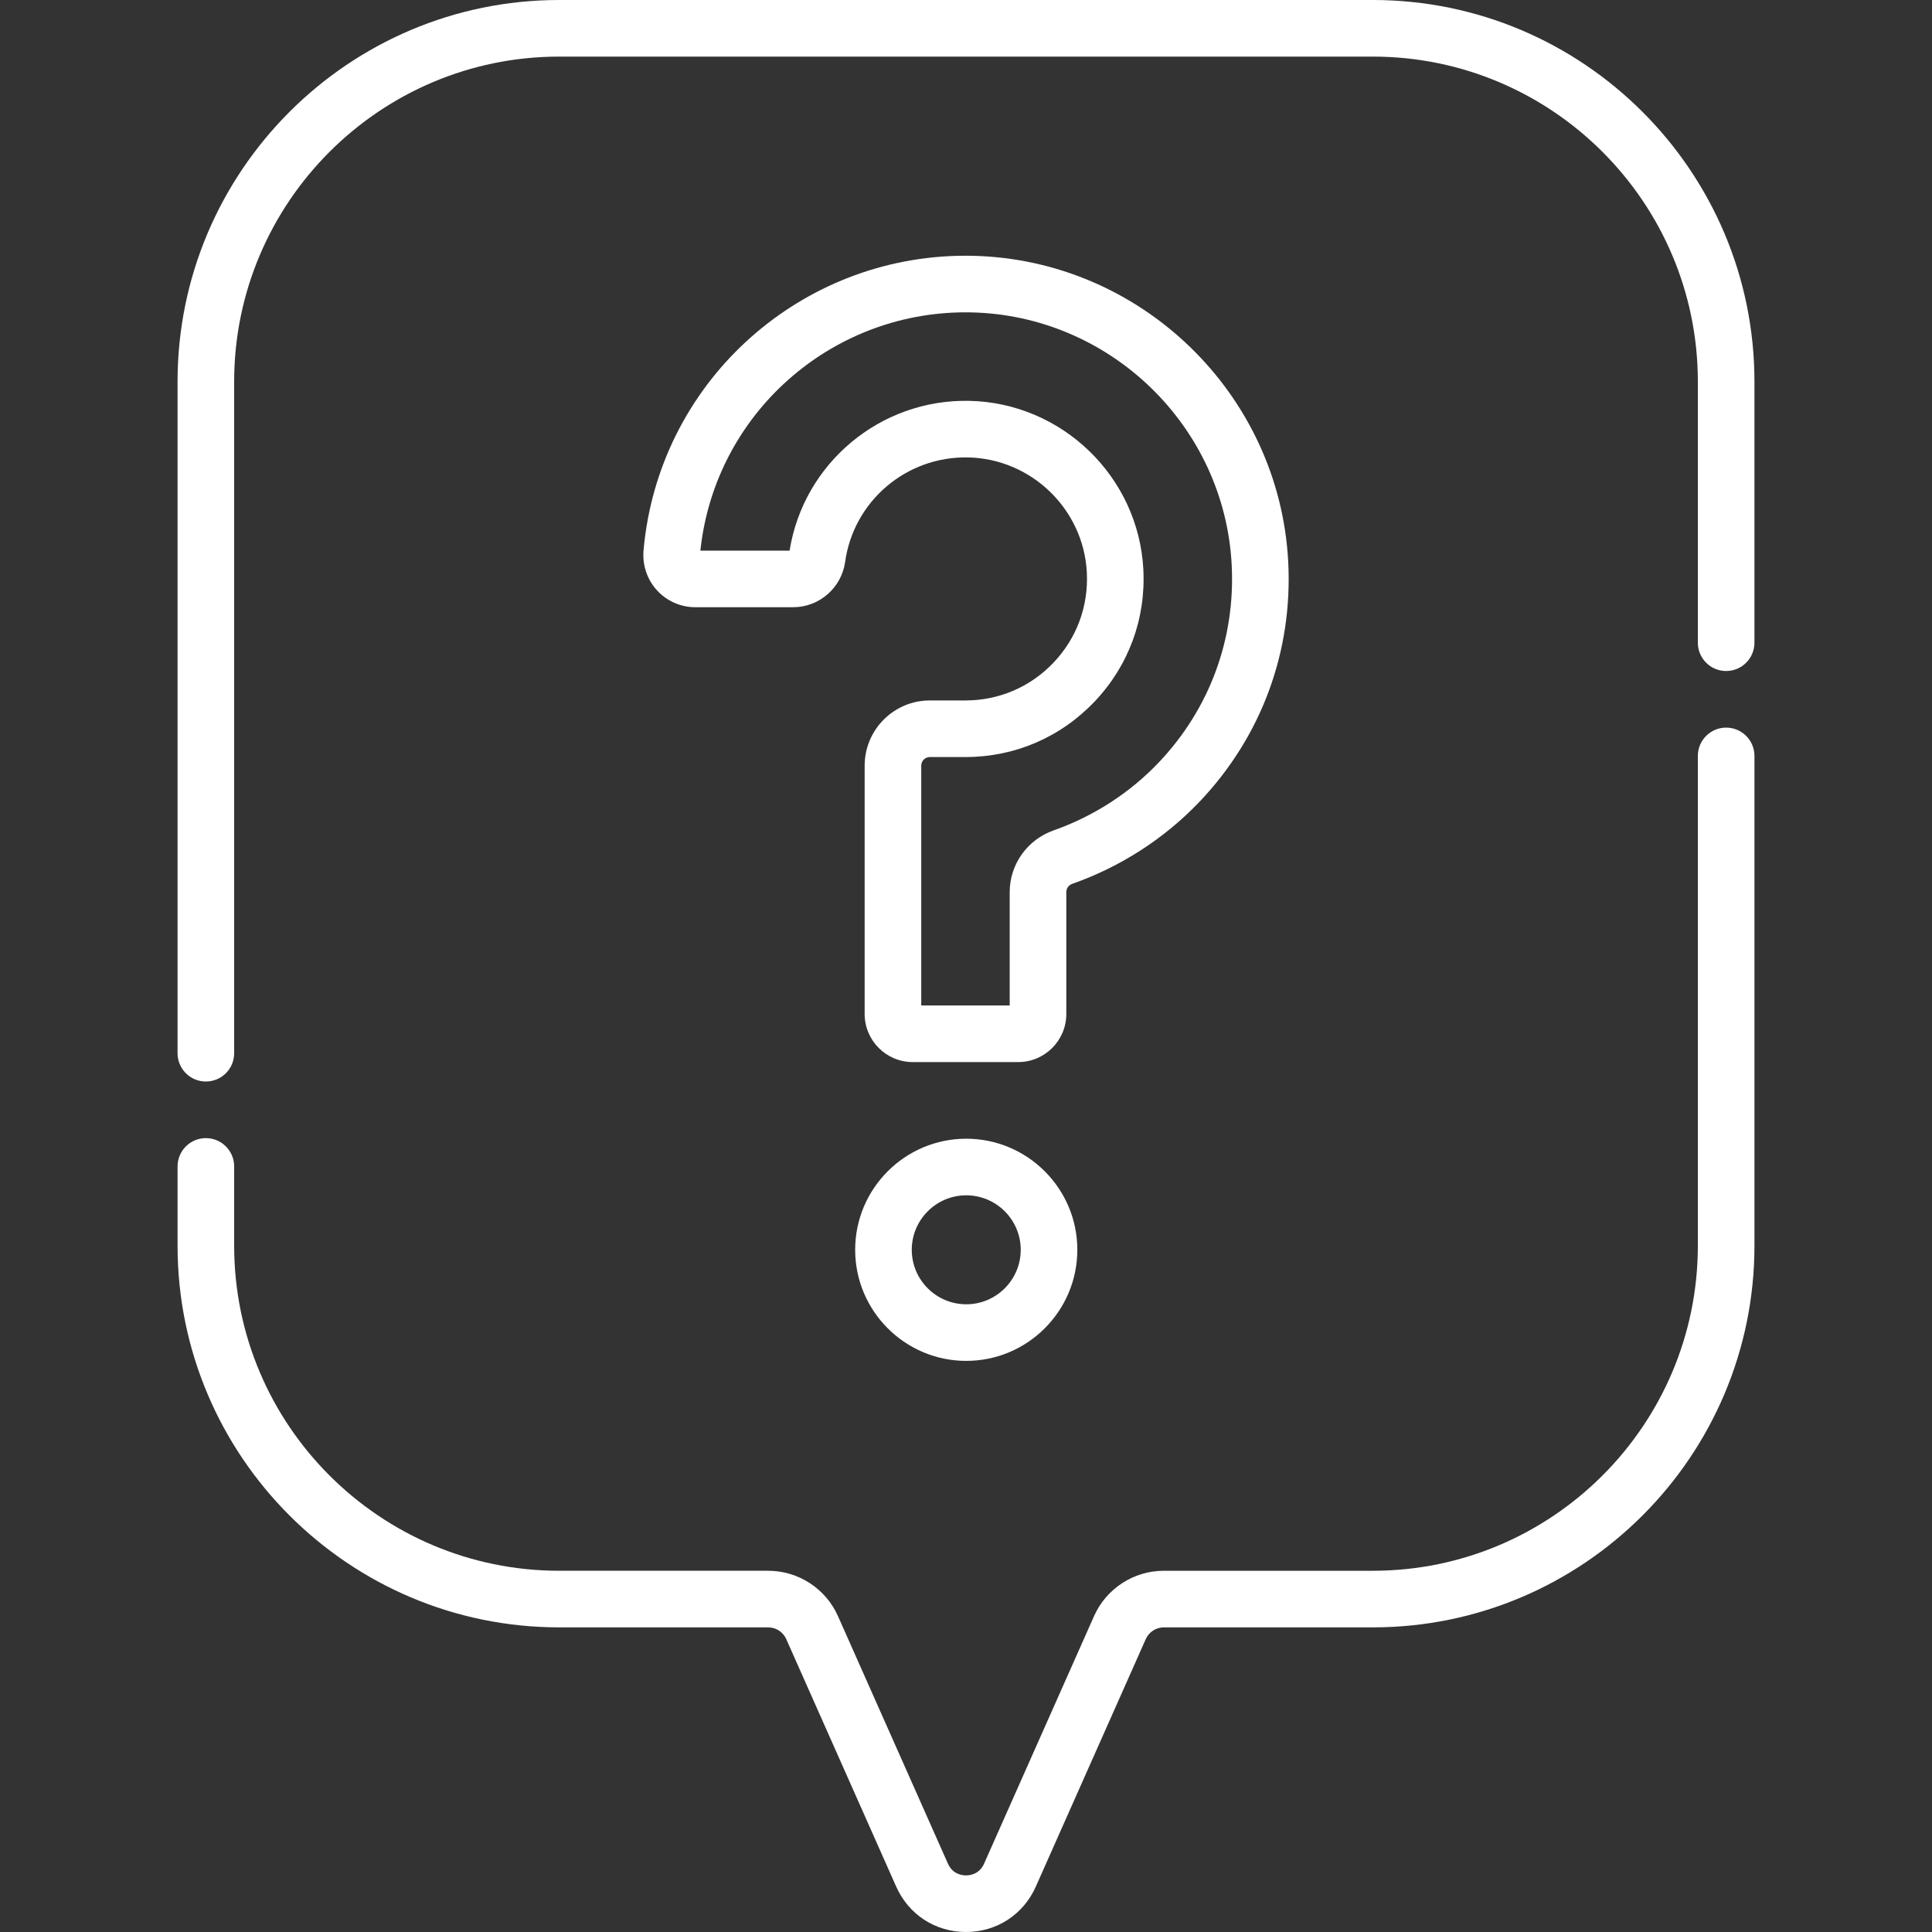
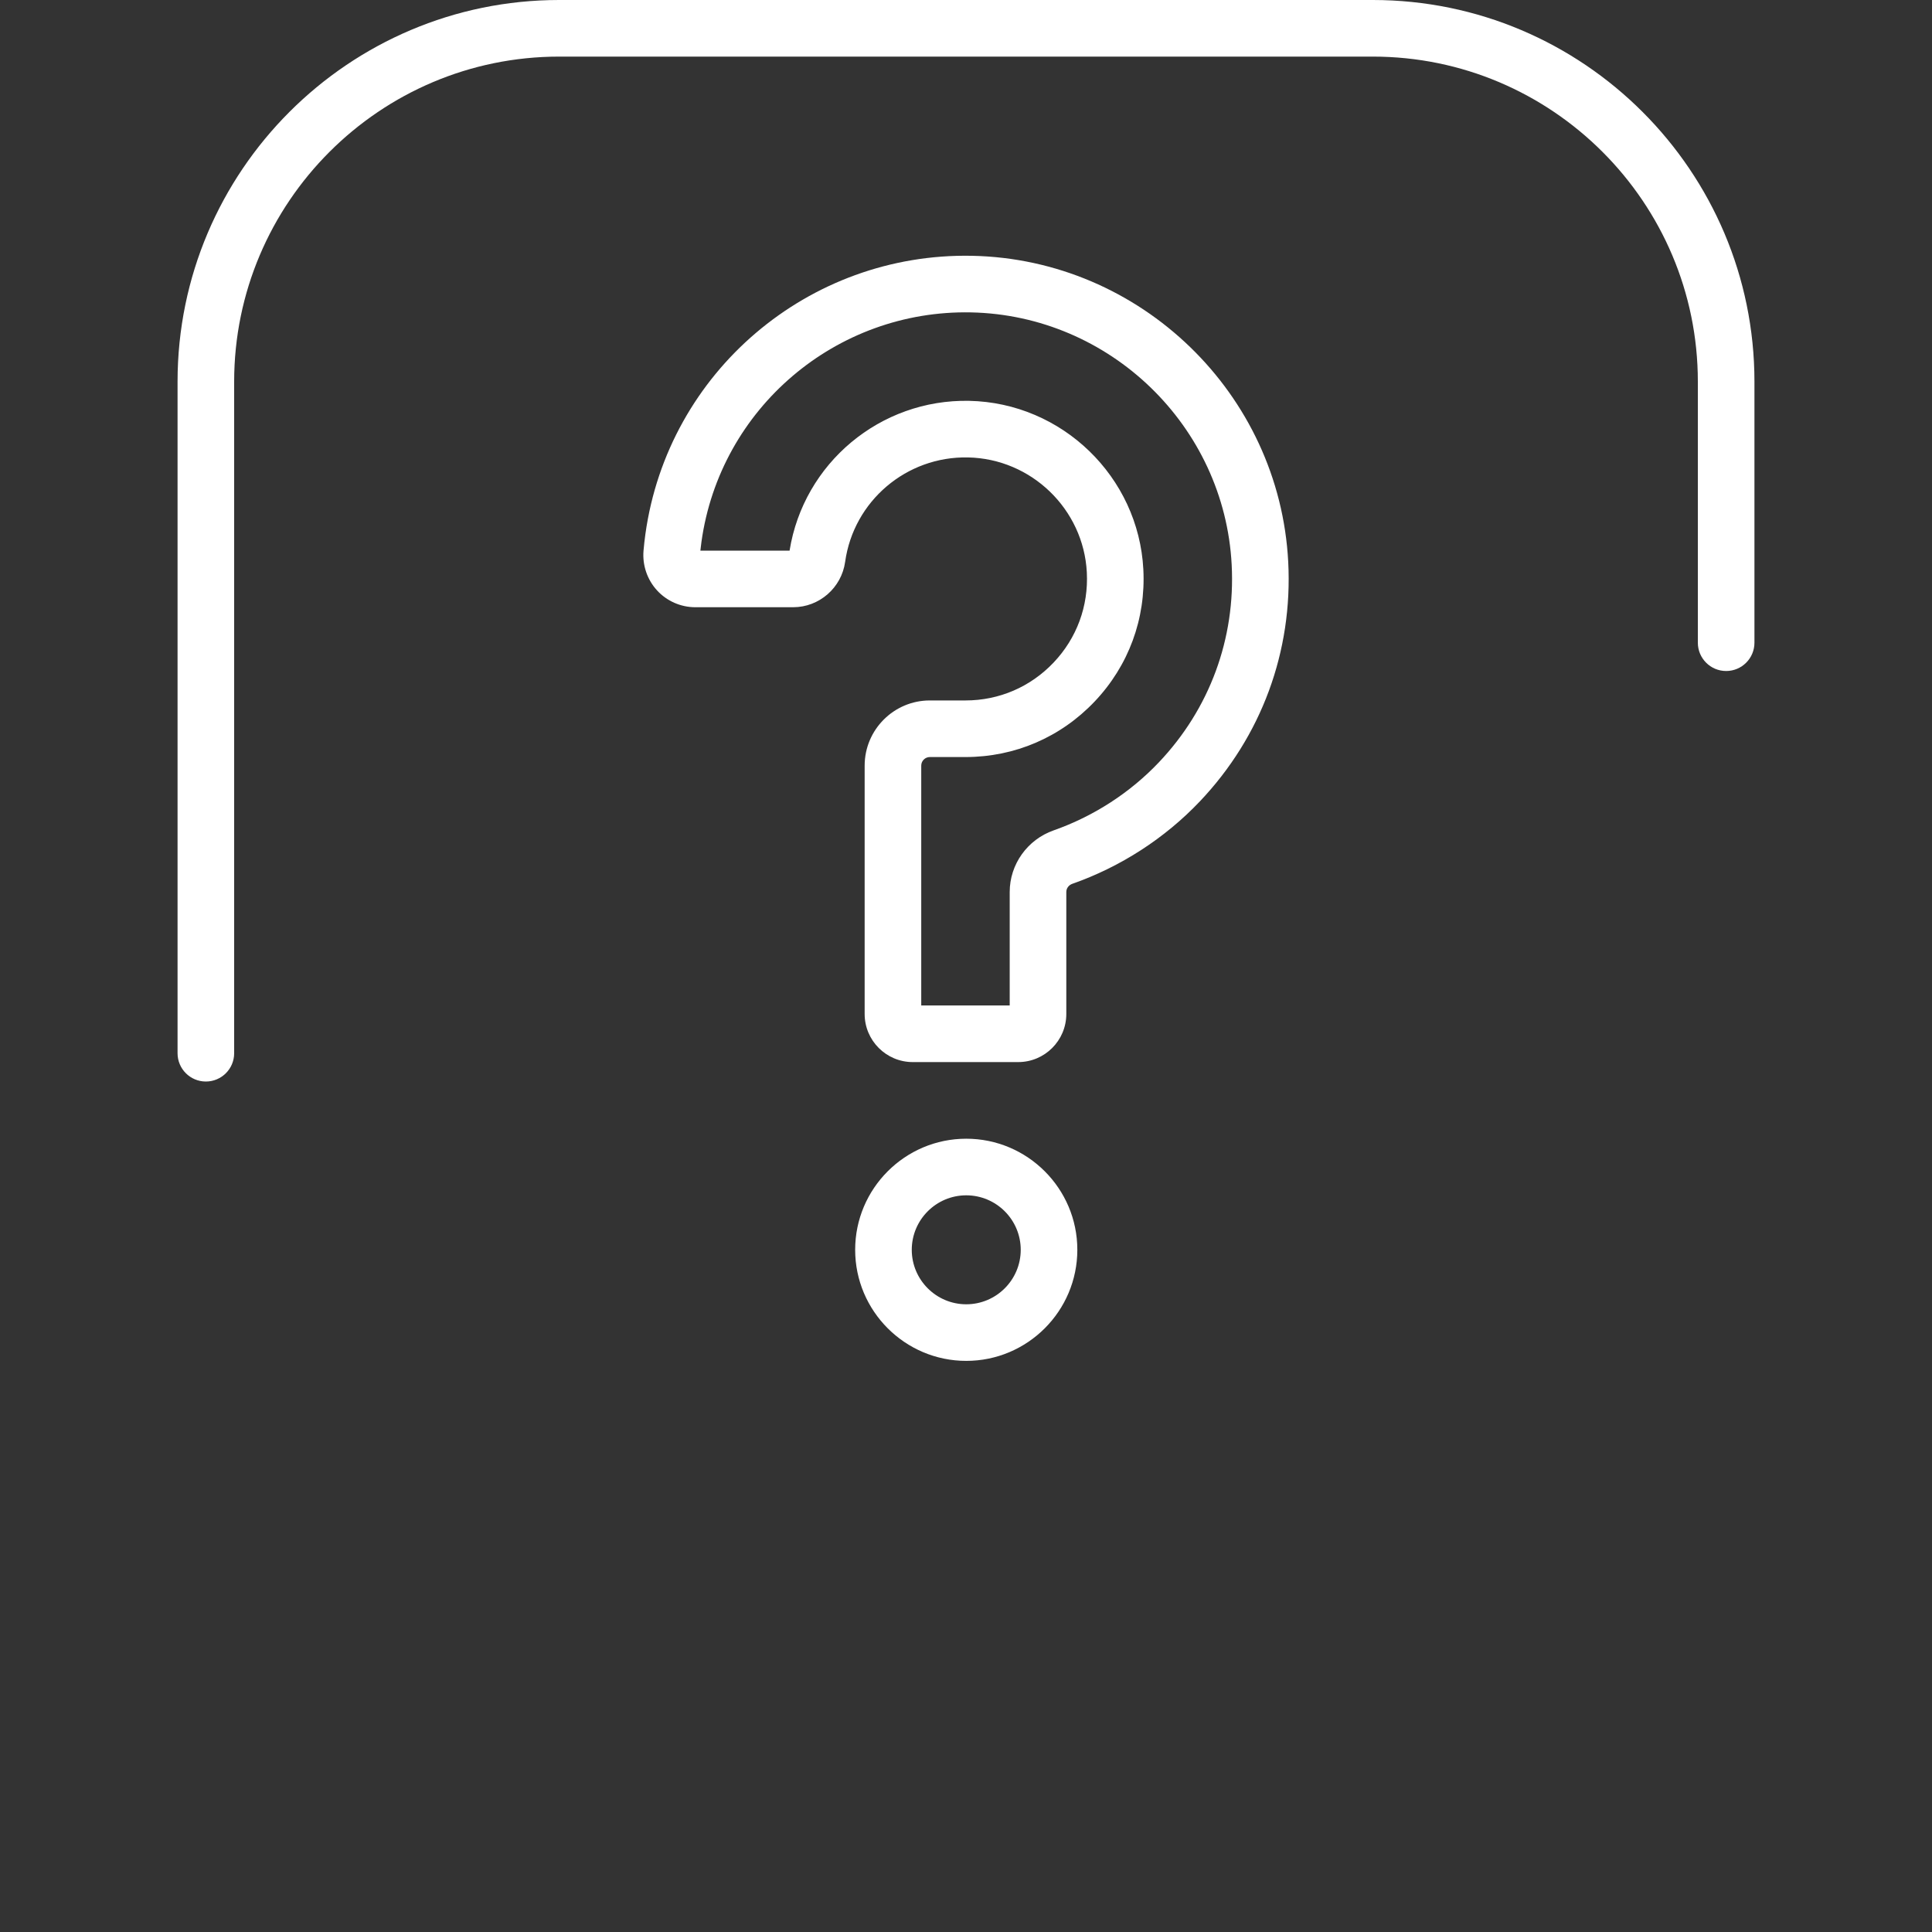
<svg xmlns="http://www.w3.org/2000/svg" id="Capa_1" enable-background="new 0 0 512 512" height="512px" viewBox="0 0 512 512" width="512px" class="">
  <rect x="0" y="0" width="512" height="512" fill="#333333" stroke="none" />
  <g>
    <g>
      <path d="m363.806 0h-215.611c-55.77 0-101.141 45.371-101.141 101.14v177.975c0 4.142 3.358 7.5 7.5 7.5s7.5-3.358 7.5-7.5v-177.975c0-47.498 38.643-86.14 86.14-86.14h215.612c47.498 0 86.14 38.642 86.14 86.14v69.183c0 4.142 3.357 7.5 7.5 7.5s7.5-3.358 7.5-7.5v-69.183c0-55.769-45.371-101.14-101.14-101.14z" data-original="#000000" class="active-path" data-old_color="#000000" fill="#FFFFFF" />
-       <path d="m457.446 192.824c-4.143 0-7.5 3.358-7.5 7.5v129.806c0 47.498-38.643 86.14-86.141 86.14h-55.379c-7.991 0-15.252 4.719-18.498 12.023l-29.139 65.595c-1.248 2.809-3.765 3.112-4.789 3.112s-3.541-.304-4.789-3.113l-29.14-65.595c-3.245-7.304-10.505-12.023-18.497-12.023h-55.379c-47.498 0-86.14-38.642-86.14-86.14v-21.014c0-4.142-3.358-7.5-7.5-7.5s-7.5 3.358-7.5 7.5v21.014c0 55.769 45.371 101.14 101.14 101.14h55.379c2.069 0 3.949 1.222 4.789 3.113l29.14 65.594c3.295 7.417 10.382 12.024 18.497 12.024s15.203-4.607 18.498-12.023l29.139-65.594c.841-1.891 2.721-3.113 4.79-3.113h55.379c55.77 0 101.141-45.371 101.141-101.14v-129.806c-.001-4.143-3.358-7.5-7.501-7.5z" data-original="#000000" class="active-path" data-old_color="#000000" fill="#FFFFFF" />
      <path d="m269.839 281.463h-27.954c-7.027 0-12.744-5.717-12.744-12.745v-65.817c0-9.526 7.75-17.276 17.276-17.276h9.445c8.91 0 17.204-3.567 23.353-10.043 6.144-6.471 9.271-14.962 8.805-23.91-.868-16.736-14.696-30.11-31.48-30.448-16.33-.345-30.321 11.565-32.569 27.671-.955 6.876-6.867 12.025-13.76 12.025h-25.959c-3.84 0-7.532-1.624-10.126-4.455-2.613-2.851-3.918-6.701-3.582-10.563.126-1.458.294-2.934.496-4.388 5.987-42.902 43.208-74.594 86.577-73.723 44.664.899 81.462 36.527 83.775 81.11 1.232 23.73-7.086 46.273-23.42 63.478-9.28 9.774-20.957 17.323-33.768 21.829-.984.346-1.621 1.201-1.621 2.177v32.333c0 7.028-5.717 12.745-12.744 12.745zm-25.699-15h23.442v-30.078c0-7.315 4.68-13.877 11.643-16.327 10.579-3.721 20.215-9.948 27.866-18.007 13.475-14.191 20.335-32.791 19.318-52.373-1.907-36.767-32.259-66.148-69.097-66.89-35.769-.723-66.481 25.418-71.419 60.797-.108.773-.203 1.555-.286 2.336h23.64c3.721-23.196 24.042-40.163 47.592-39.694 24.608.496 44.883 20.116 46.158 44.667.681 13.096-3.903 25.532-12.907 35.016-9.01 9.489-21.167 14.715-34.231 14.715h-9.445c-1.255 0-2.276 1.021-2.276 2.276v63.562z" data-original="#000000" class="active-path" data-old_color="#000000" fill="#FFFFFF" />
      <path d="m256.066 360.647c-16.232 0-29.438-13.206-29.438-29.438s13.206-29.438 29.438-29.438 29.438 13.206 29.438 29.438c0 16.233-13.206 29.438-29.438 29.438zm0-43.875c-7.961 0-14.438 6.477-14.438 14.438s6.477 14.438 14.438 14.438 14.438-6.477 14.438-14.438-6.477-14.438-14.438-14.438z" data-original="#000000" class="active-path" data-old_color="#000000" fill="#FFFFFF" />
    </g>
  </g>
</svg>